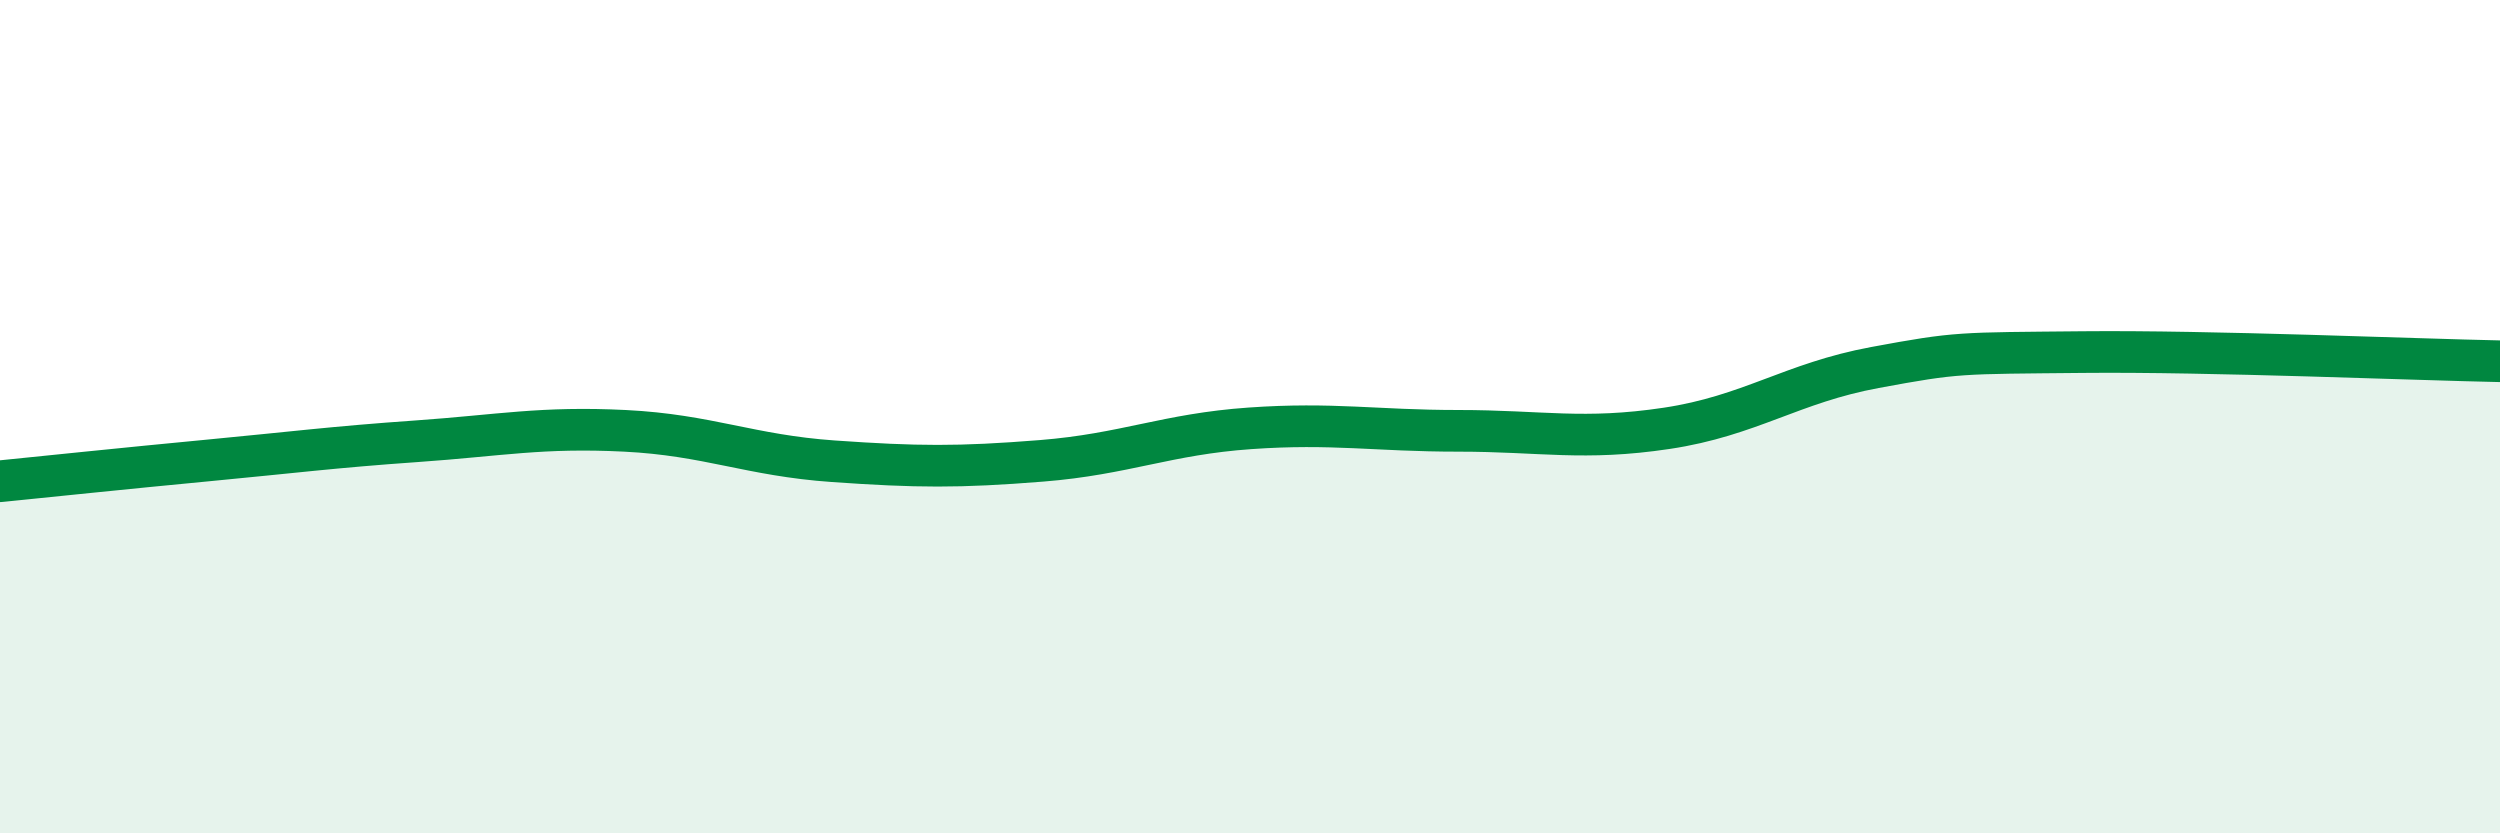
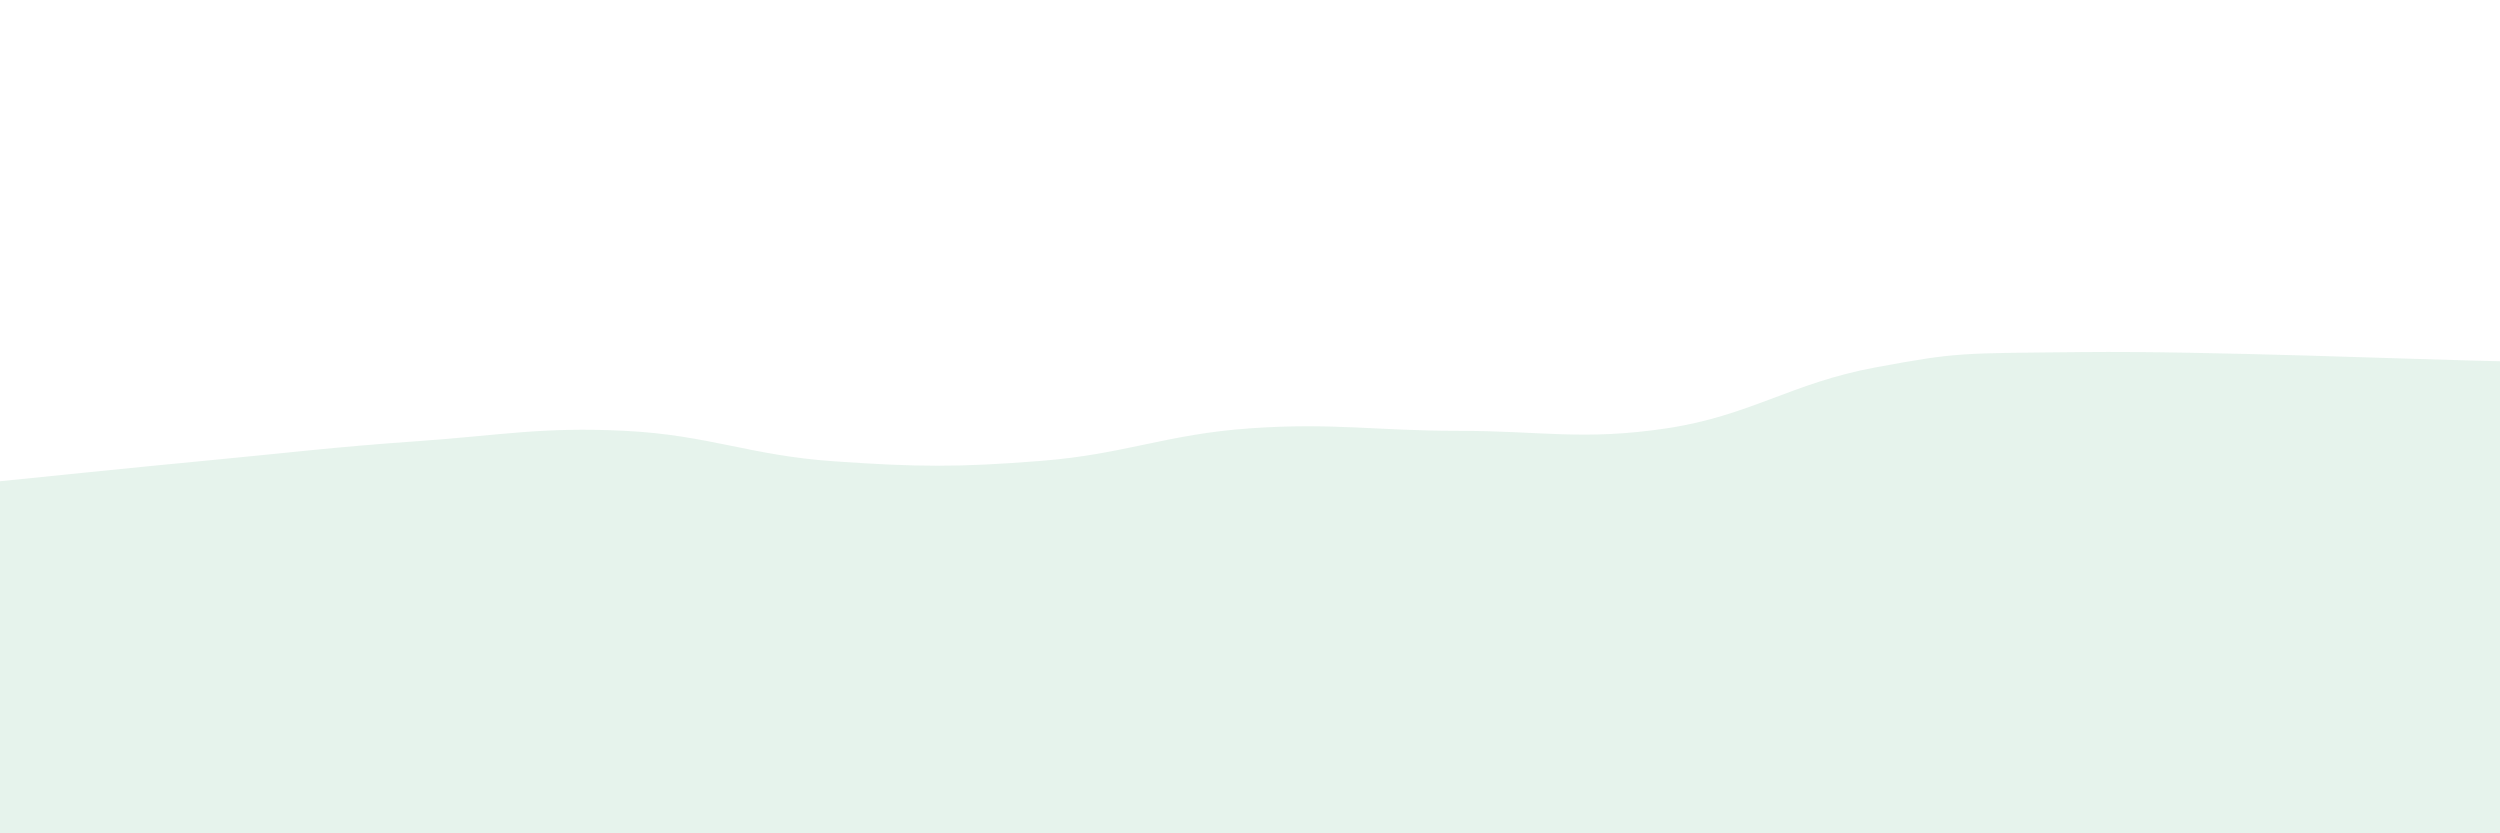
<svg xmlns="http://www.w3.org/2000/svg" width="60" height="20" viewBox="0 0 60 20">
  <path d="M 0,11.55 C 1,11.45 3,11.24 5,11.05 C 7,10.86 8,10.73 10,10.59 C 12,10.45 13,10.24 15,10.34 C 17,10.44 18,10.93 20,11.07 C 22,11.21 23,11.22 25,11.06 C 27,10.9 28,10.42 30,10.28 C 32,10.14 33,10.34 35,10.34 C 37,10.34 38,10.58 40,10.28 C 42,9.98 43,9.19 45,8.82 C 47,8.45 47,8.48 50,8.45 C 53,8.42 58,8.63 60,8.67L60 20L0 20Z" fill="#008740" opacity="0.1" stroke-linecap="round" stroke-linejoin="round" />
-   <path d="M 0,11.55 C 1,11.45 3,11.24 5,11.05 C 7,10.86 8,10.73 10,10.59 C 12,10.45 13,10.24 15,10.34 C 17,10.44 18,10.93 20,11.07 C 22,11.21 23,11.22 25,11.06 C 27,10.9 28,10.42 30,10.28 C 32,10.14 33,10.34 35,10.34 C 37,10.34 38,10.58 40,10.28 C 42,9.98 43,9.19 45,8.82 C 47,8.45 47,8.48 50,8.45 C 53,8.42 58,8.63 60,8.67" stroke="#008740" stroke-width="1" fill="none" stroke-linecap="round" stroke-linejoin="round" />
</svg>